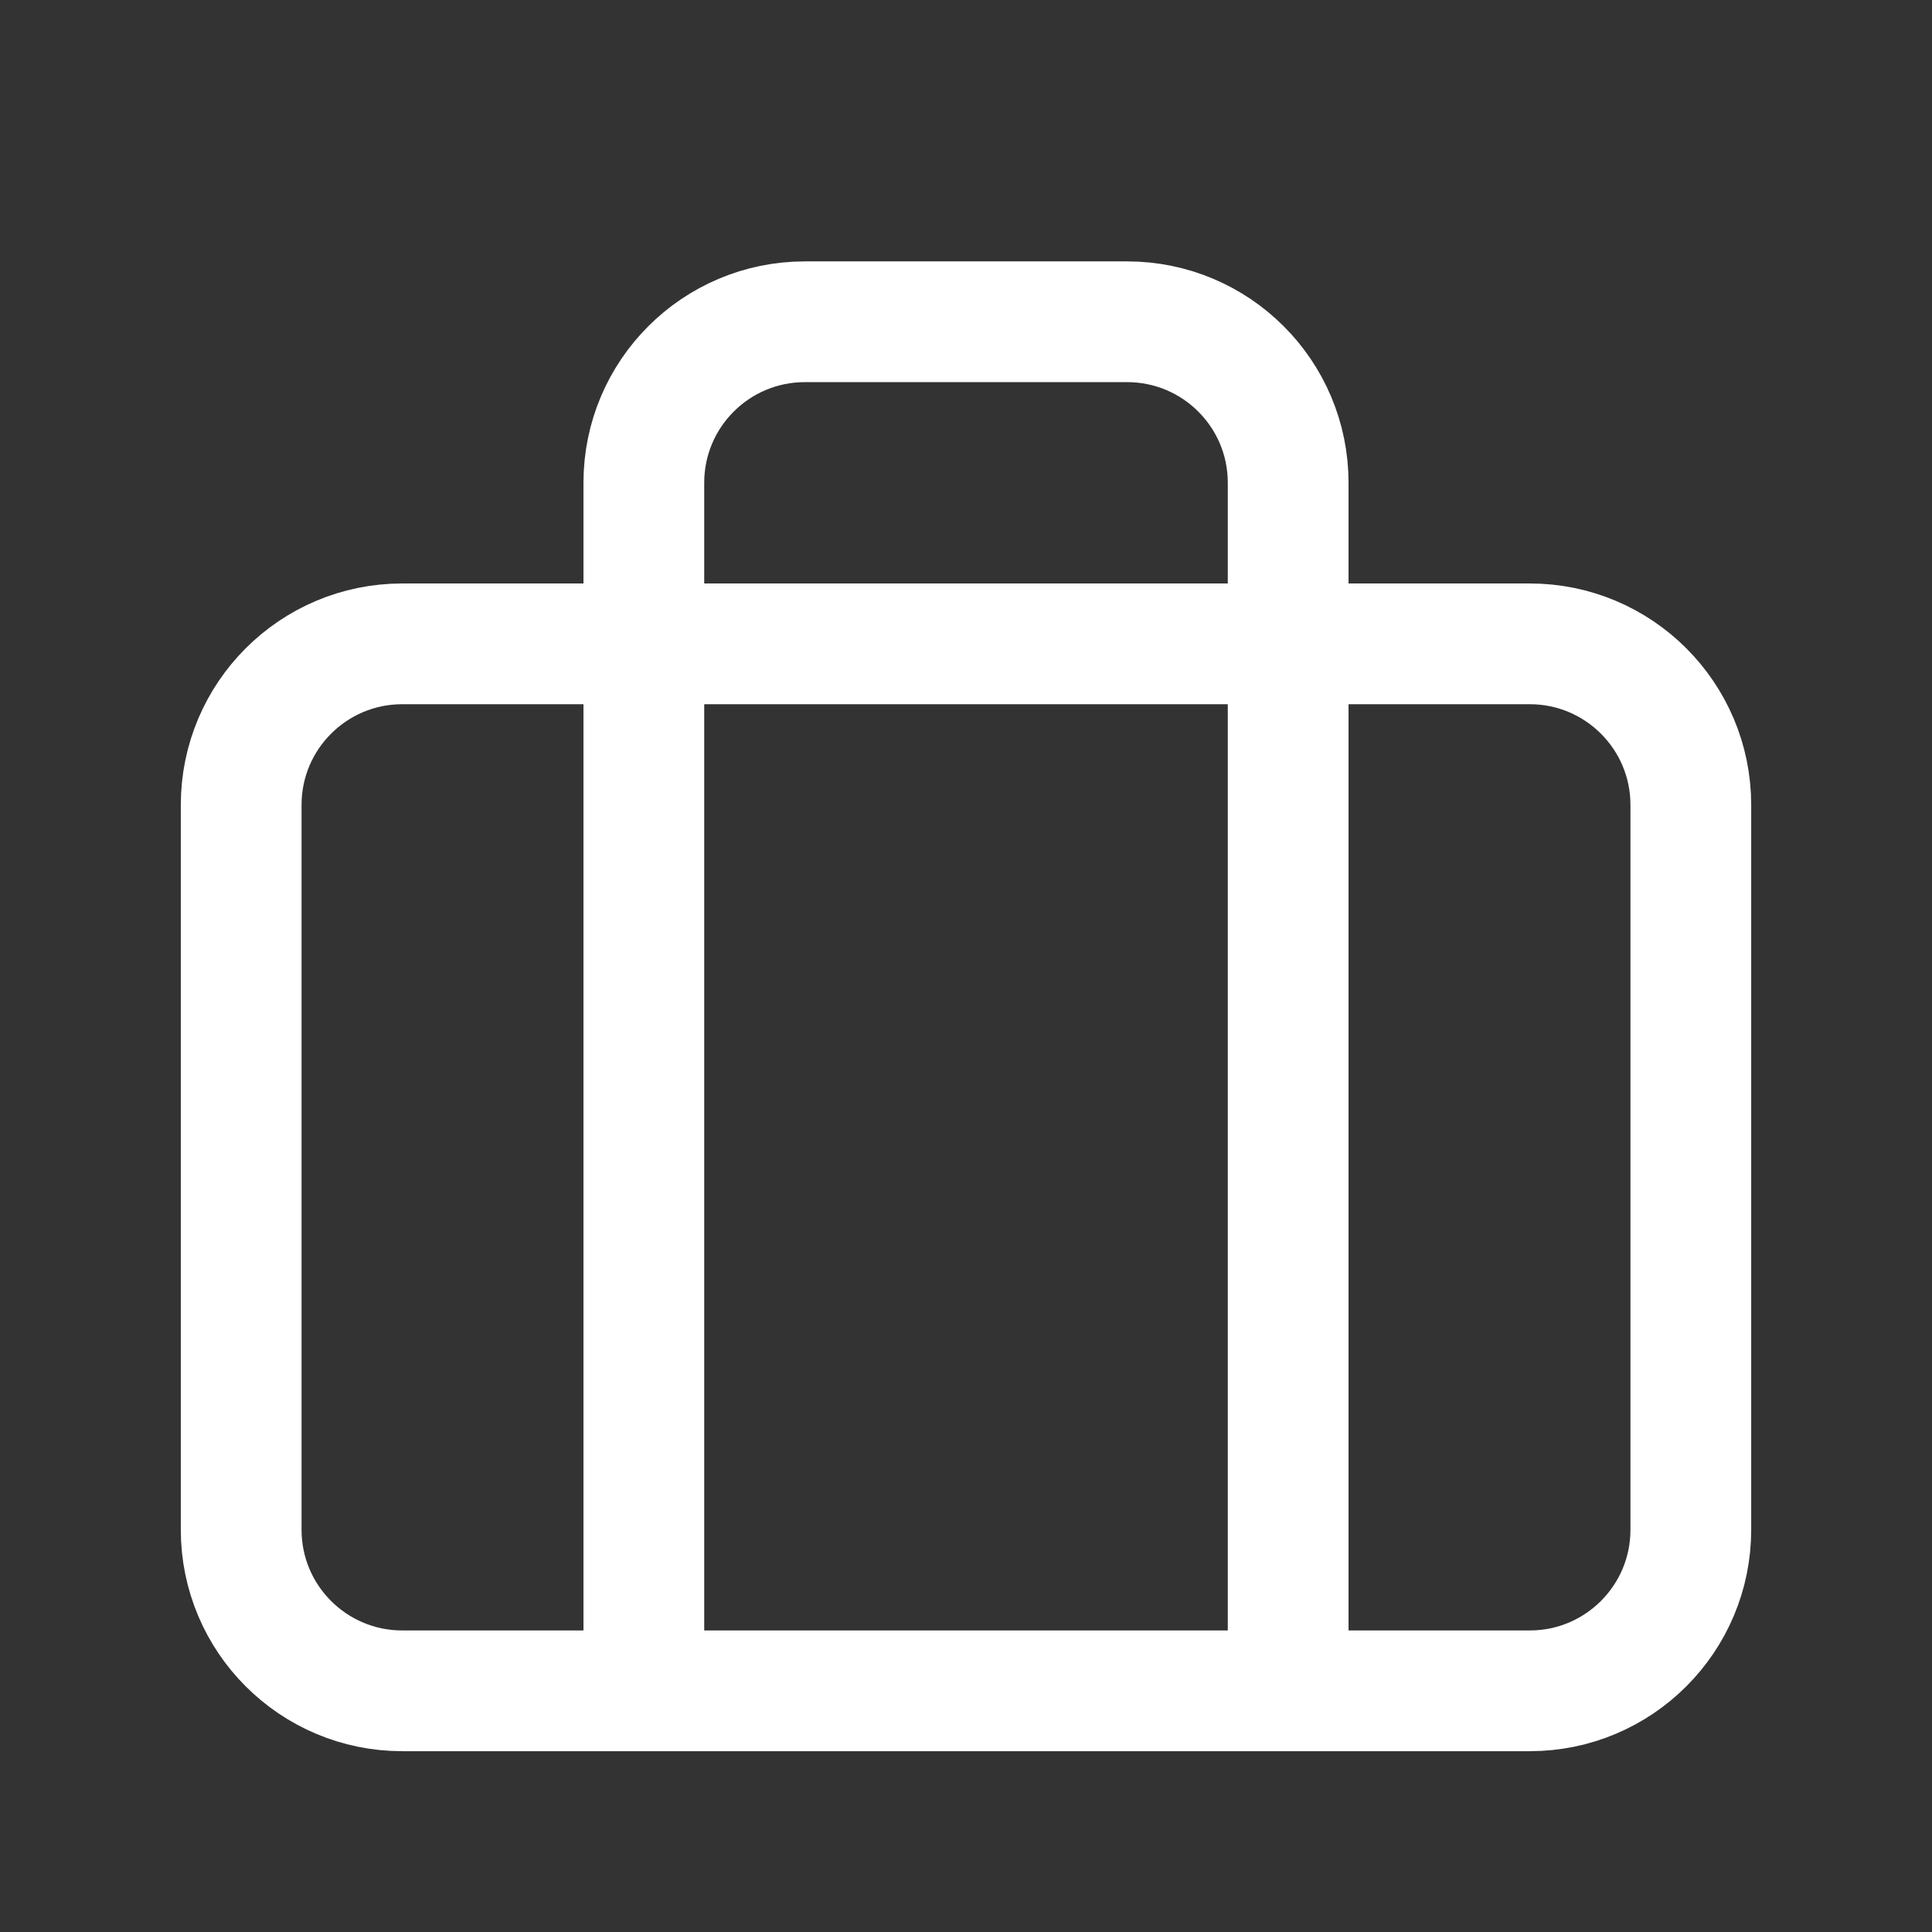
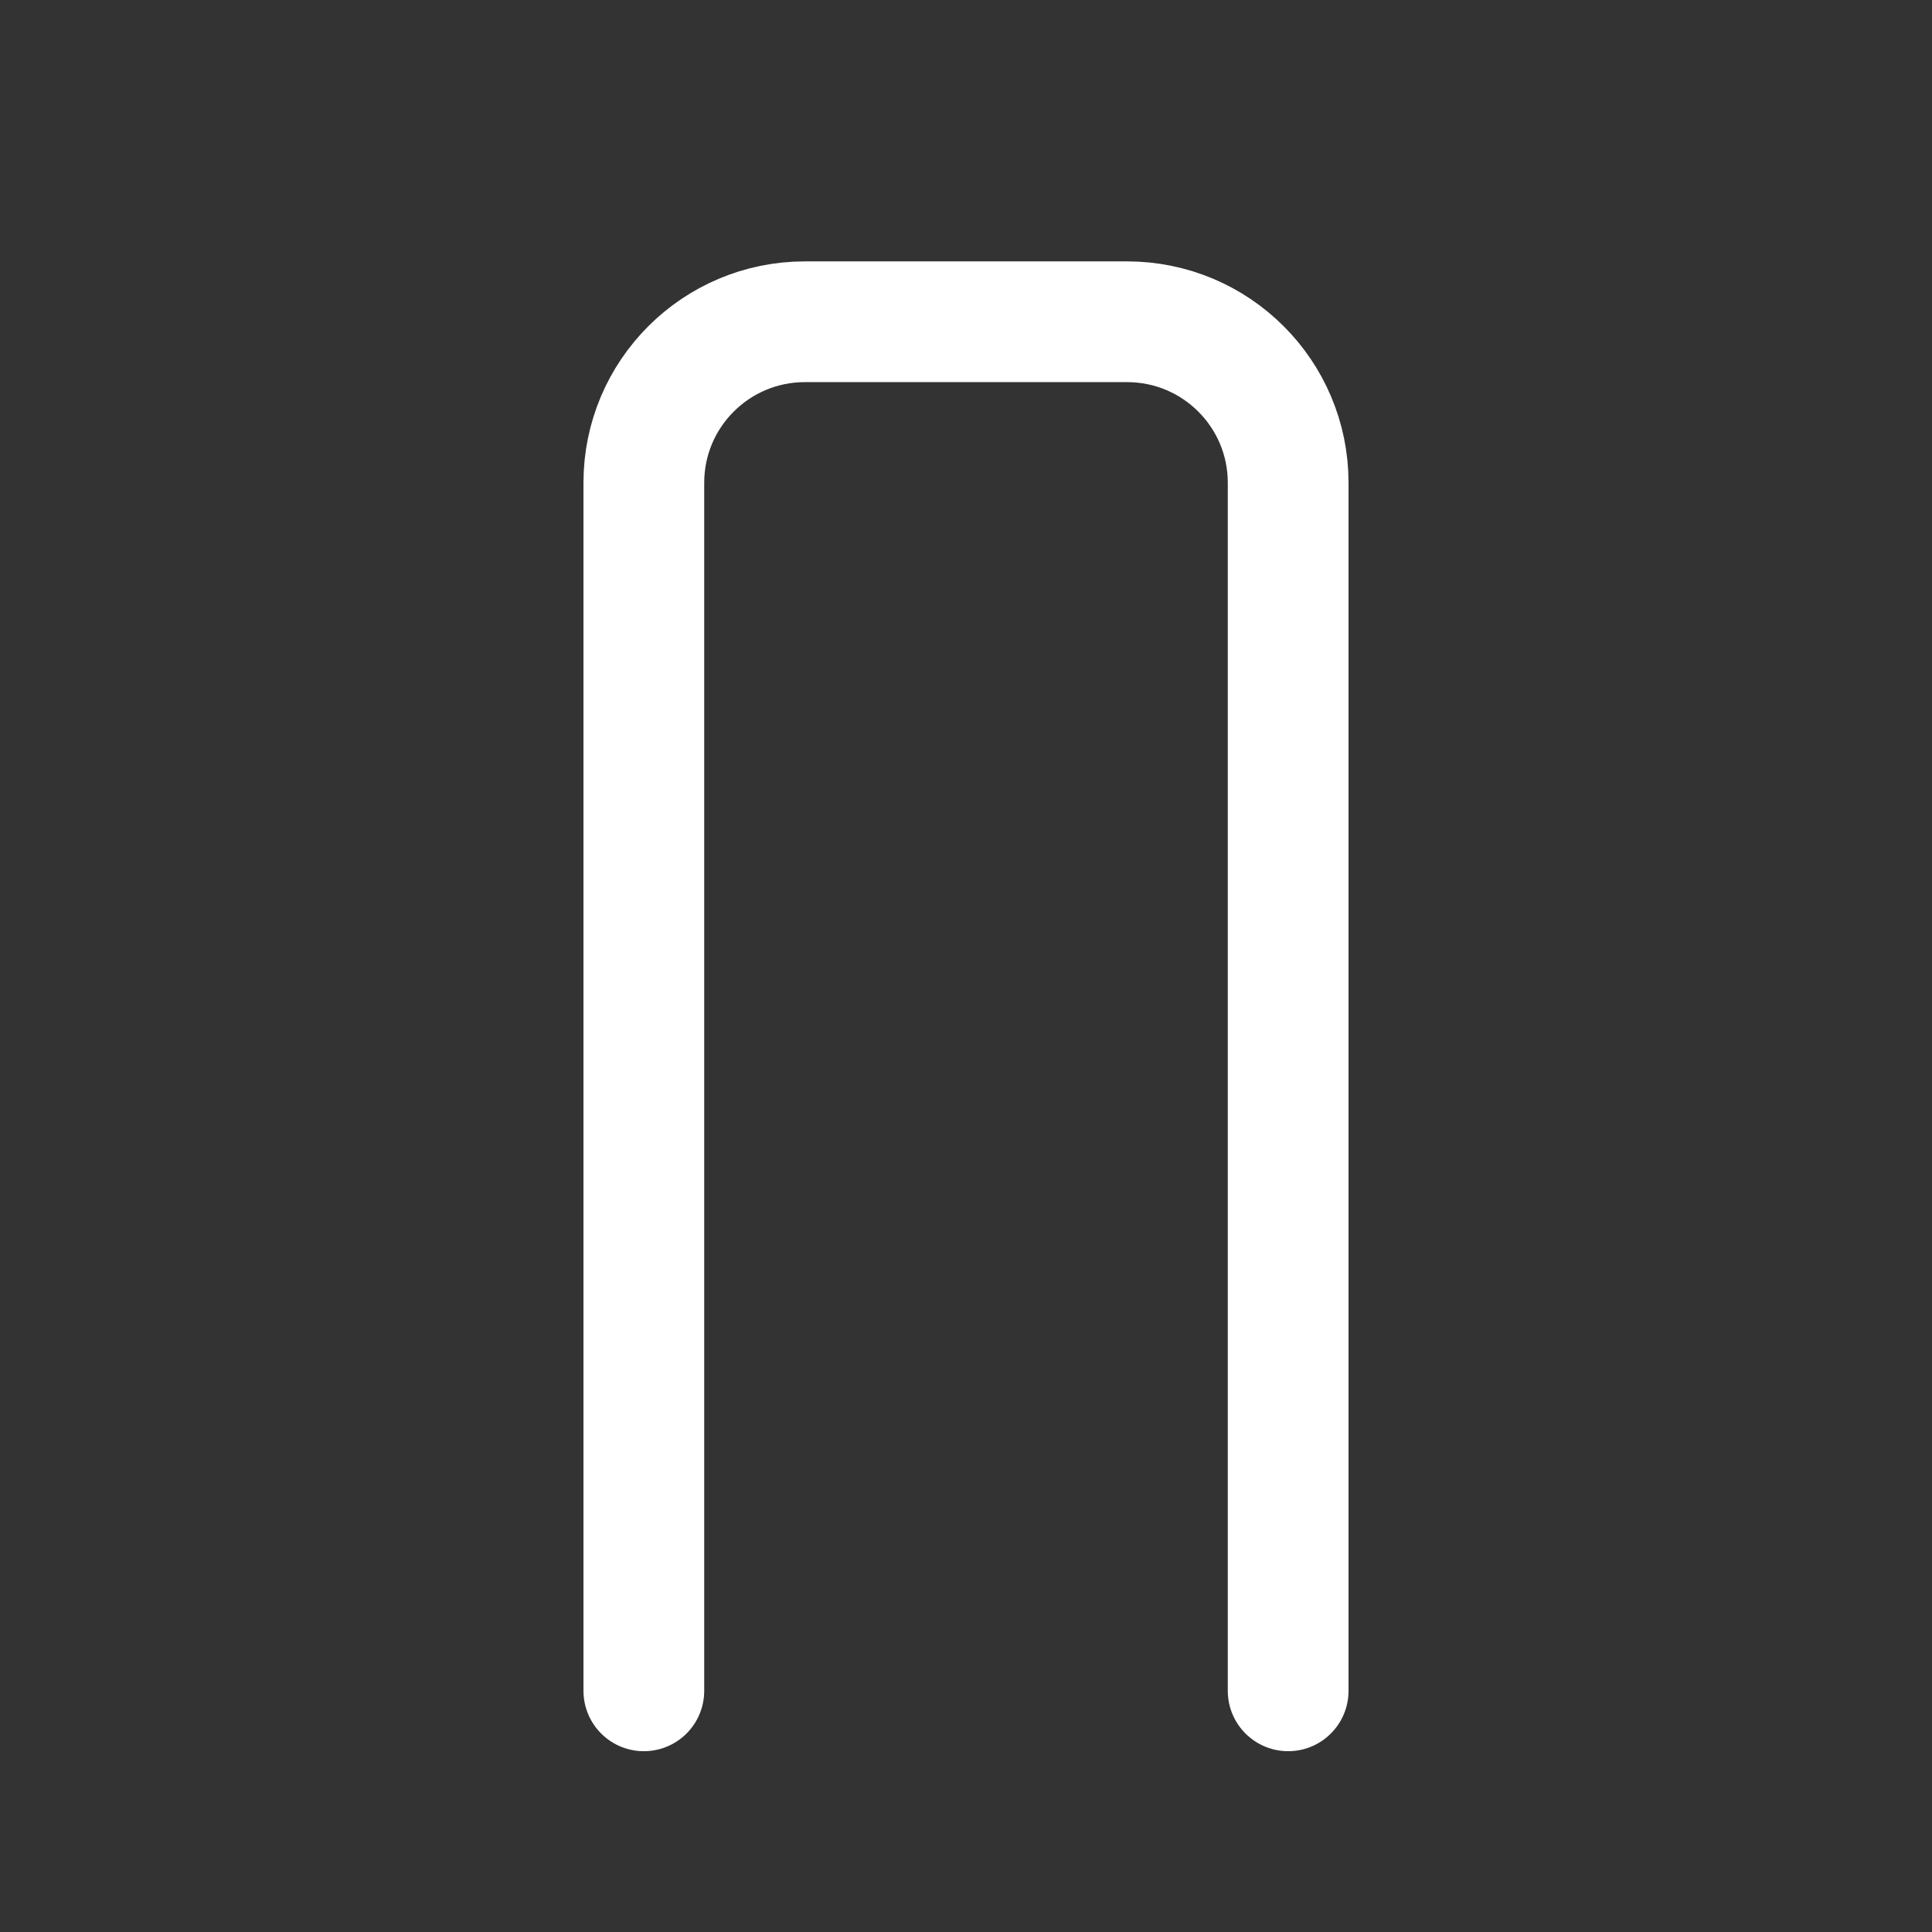
<svg xmlns="http://www.w3.org/2000/svg" width="24" height="24" viewBox="0 0 24 24" fill="none">
  <rect x="0" y="0" width="24" height="24" fill="#333333" stroke="none" />
-   <path fill-rule="evenodd" clip-rule="evenodd" d="M19.003 21.004H4.997C3.892 21.004 2.996 20.108 2.996 19.003V9.999C2.996 8.894 3.892 7.998 4.997 7.998H19.003C20.108 7.998 21.004 8.894 21.004 9.999V19.003C21.004 20.108 20.108 21.004 19.003 21.004Z" stroke="white" stroke-width="1.5" stroke-linecap="round" stroke-linejoin="round" />
  <path d="M16.002 21.004V5.997C16.002 4.892 15.106 3.997 14.001 3.997H9.999C8.894 3.997 7.998 4.892 7.998 5.997V21.004" stroke="white" stroke-width="1.5" stroke-linecap="round" stroke-linejoin="round" />
</svg>